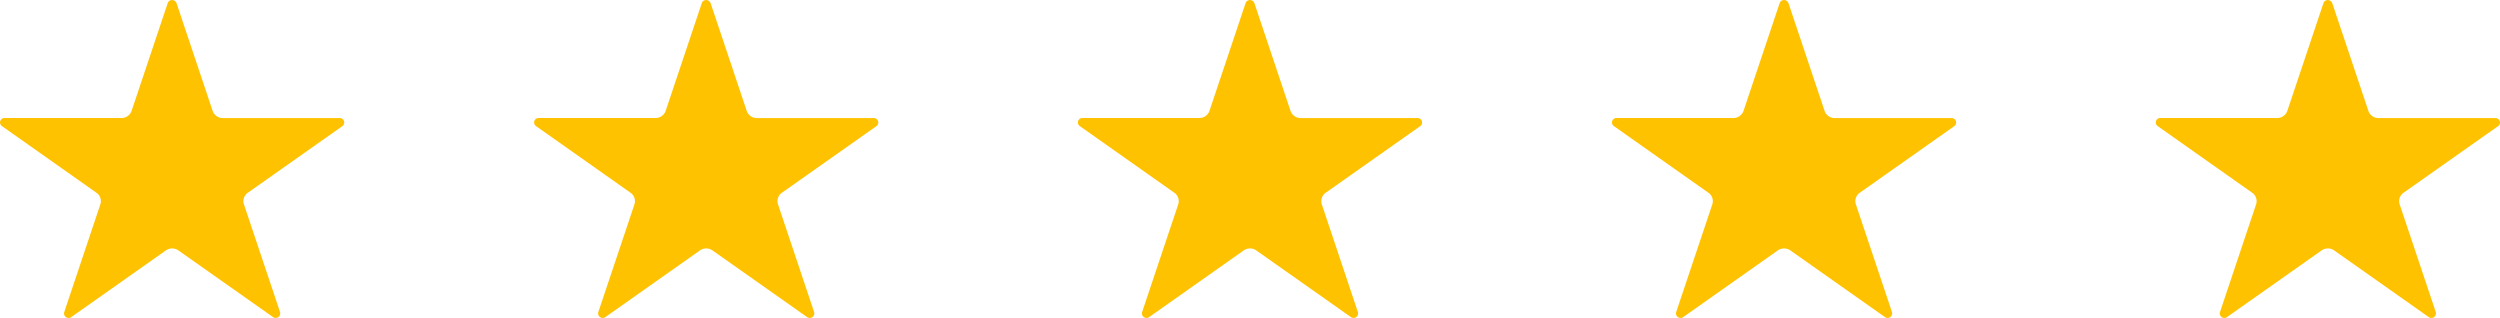
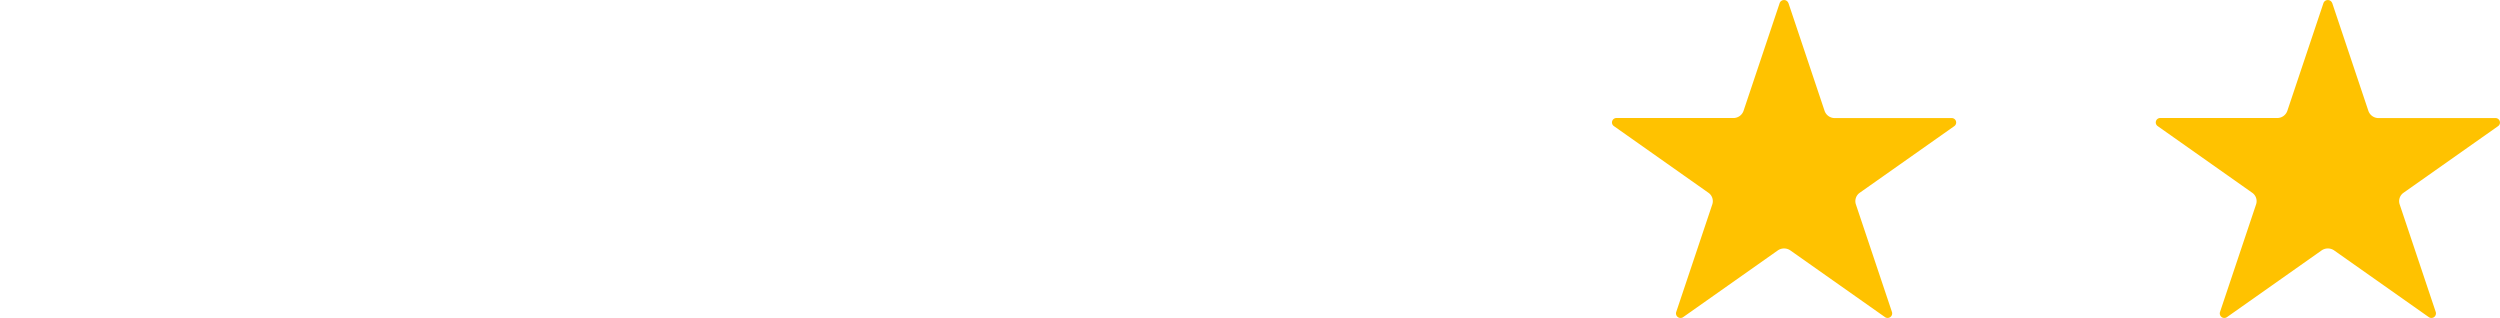
<svg xmlns="http://www.w3.org/2000/svg" width="172.985" height="22" viewBox="0 0 172.985 22">
  <defs>
    <clipPath id="clip-path">
      <rect id="Rectangle_96" data-name="Rectangle 96" width="23.821" height="22" fill="none" />
    </clipPath>
  </defs>
  <g id="Group_729" data-name="Group 729" transform="translate(-471.308 -10253.313)">
    <g id="Group_25" data-name="Group 25" transform="translate(471.309 10253.313)">
      <g id="Group_24" data-name="Group 24" transform="translate(0 0)" clip-path="url(#clip-path)">
-         <path id="Path_32" data-name="Path 32" d="M12.212.213l2.5,7.457a.74.74,0,0,0,.706.5H23.5a.307.307,0,0,1,.187.558l-6.541,4.609a.709.709,0,0,0-.27.8l2.5,7.457a.315.315,0,0,1-.489.344l-6.541-4.609a.763.763,0,0,0-.873,0L4.933,21.939a.315.315,0,0,1-.489-.344l2.5-7.457a.707.707,0,0,0-.269-.8L.132,8.724a.307.307,0,0,1,.187-.558H8.4a.74.74,0,0,0,.706-.5l2.5-7.457a.321.321,0,0,1,.6,0" transform="translate(0 0)" fill="#ffc200" fill-rule="evenodd" />
-       </g>
+         </g>
    </g>
    <g id="Group_26" data-name="Group 26" transform="translate(508.264 10253.313)">
      <g id="Group_24-2" data-name="Group 24" transform="translate(0 0)" clip-path="url(#clip-path)">
-         <path id="Path_32-2" data-name="Path 32" d="M12.212.213l2.5,7.457a.74.74,0,0,0,.706.5H23.5a.307.307,0,0,1,.187.558l-6.541,4.609a.709.709,0,0,0-.27.8l2.5,7.457a.315.315,0,0,1-.489.344l-6.541-4.609a.763.763,0,0,0-.873,0L4.933,21.939a.315.315,0,0,1-.489-.344l2.5-7.457a.707.707,0,0,0-.269-.8L.132,8.724a.307.307,0,0,1,.187-.558H8.4a.74.74,0,0,0,.706-.5l2.5-7.457a.321.321,0,0,1,.6,0" transform="translate(0 0)" fill="#ffc200" fill-rule="evenodd" />
-       </g>
+         </g>
    </g>
    <g id="Group_27" data-name="Group 27" transform="translate(545.891 10253.313)">
      <g id="Group_24-3" data-name="Group 24" transform="translate(0 0)" clip-path="url(#clip-path)">
-         <path id="Path_32-3" data-name="Path 32" d="M12.212.213l2.5,7.457a.74.74,0,0,0,.706.5H23.5a.307.307,0,0,1,.187.558l-6.541,4.609a.709.709,0,0,0-.27.8l2.5,7.457a.315.315,0,0,1-.489.344l-6.541-4.609a.763.763,0,0,0-.873,0L4.933,21.939a.315.315,0,0,1-.489-.344l2.5-7.457a.707.707,0,0,0-.269-.8L.132,8.724a.307.307,0,0,1,.187-.558H8.4a.74.74,0,0,0,.706-.5l2.5-7.457a.321.321,0,0,1,.6,0" transform="translate(0 0)" fill="#ffc200" fill-rule="evenodd" />
-       </g>
+         </g>
    </g>
    <g id="Group_28" data-name="Group 28" transform="translate(582.846 10253.313)">
      <g id="Group_24-4" data-name="Group 24" transform="translate(0 0)" clip-path="url(#clip-path)">
        <path id="Path_32-4" data-name="Path 32" d="M12.212.213l2.5,7.457a.74.74,0,0,0,.706.5H23.5a.307.307,0,0,1,.187.558l-6.541,4.609a.709.709,0,0,0-.27.8l2.5,7.457a.315.315,0,0,1-.489.344l-6.541-4.609a.763.763,0,0,0-.873,0L4.933,21.939a.315.315,0,0,1-.489-.344l2.5-7.457a.707.707,0,0,0-.269-.8L.132,8.724a.307.307,0,0,1,.187-.558H8.4a.74.74,0,0,0,.706-.5l2.5-7.457a.321.321,0,0,1,.6,0" transform="translate(0 0)" fill="#ffc200" fill-rule="evenodd" />
      </g>
    </g>
    <g id="Group_29" data-name="Group 29" transform="translate(620.473 10253.313)">
      <g id="Group_24-5" data-name="Group 24" transform="translate(0 0)" clip-path="url(#clip-path)">
        <path id="Path_32-5" data-name="Path 32" d="M12.212.213l2.5,7.457a.74.74,0,0,0,.706.5H23.5a.307.307,0,0,1,.187.558l-6.541,4.609a.709.709,0,0,0-.27.8l2.5,7.457a.315.315,0,0,1-.489.344l-6.541-4.609a.763.763,0,0,0-.873,0L4.933,21.939a.315.315,0,0,1-.489-.344l2.5-7.457a.707.707,0,0,0-.269-.8L.132,8.724a.307.307,0,0,1,.187-.558H8.4a.74.74,0,0,0,.706-.5l2.5-7.457a.321.321,0,0,1,.6,0" transform="translate(0 0)" fill="#ffc200" fill-rule="evenodd" />
      </g>
    </g>
  </g>
</svg>